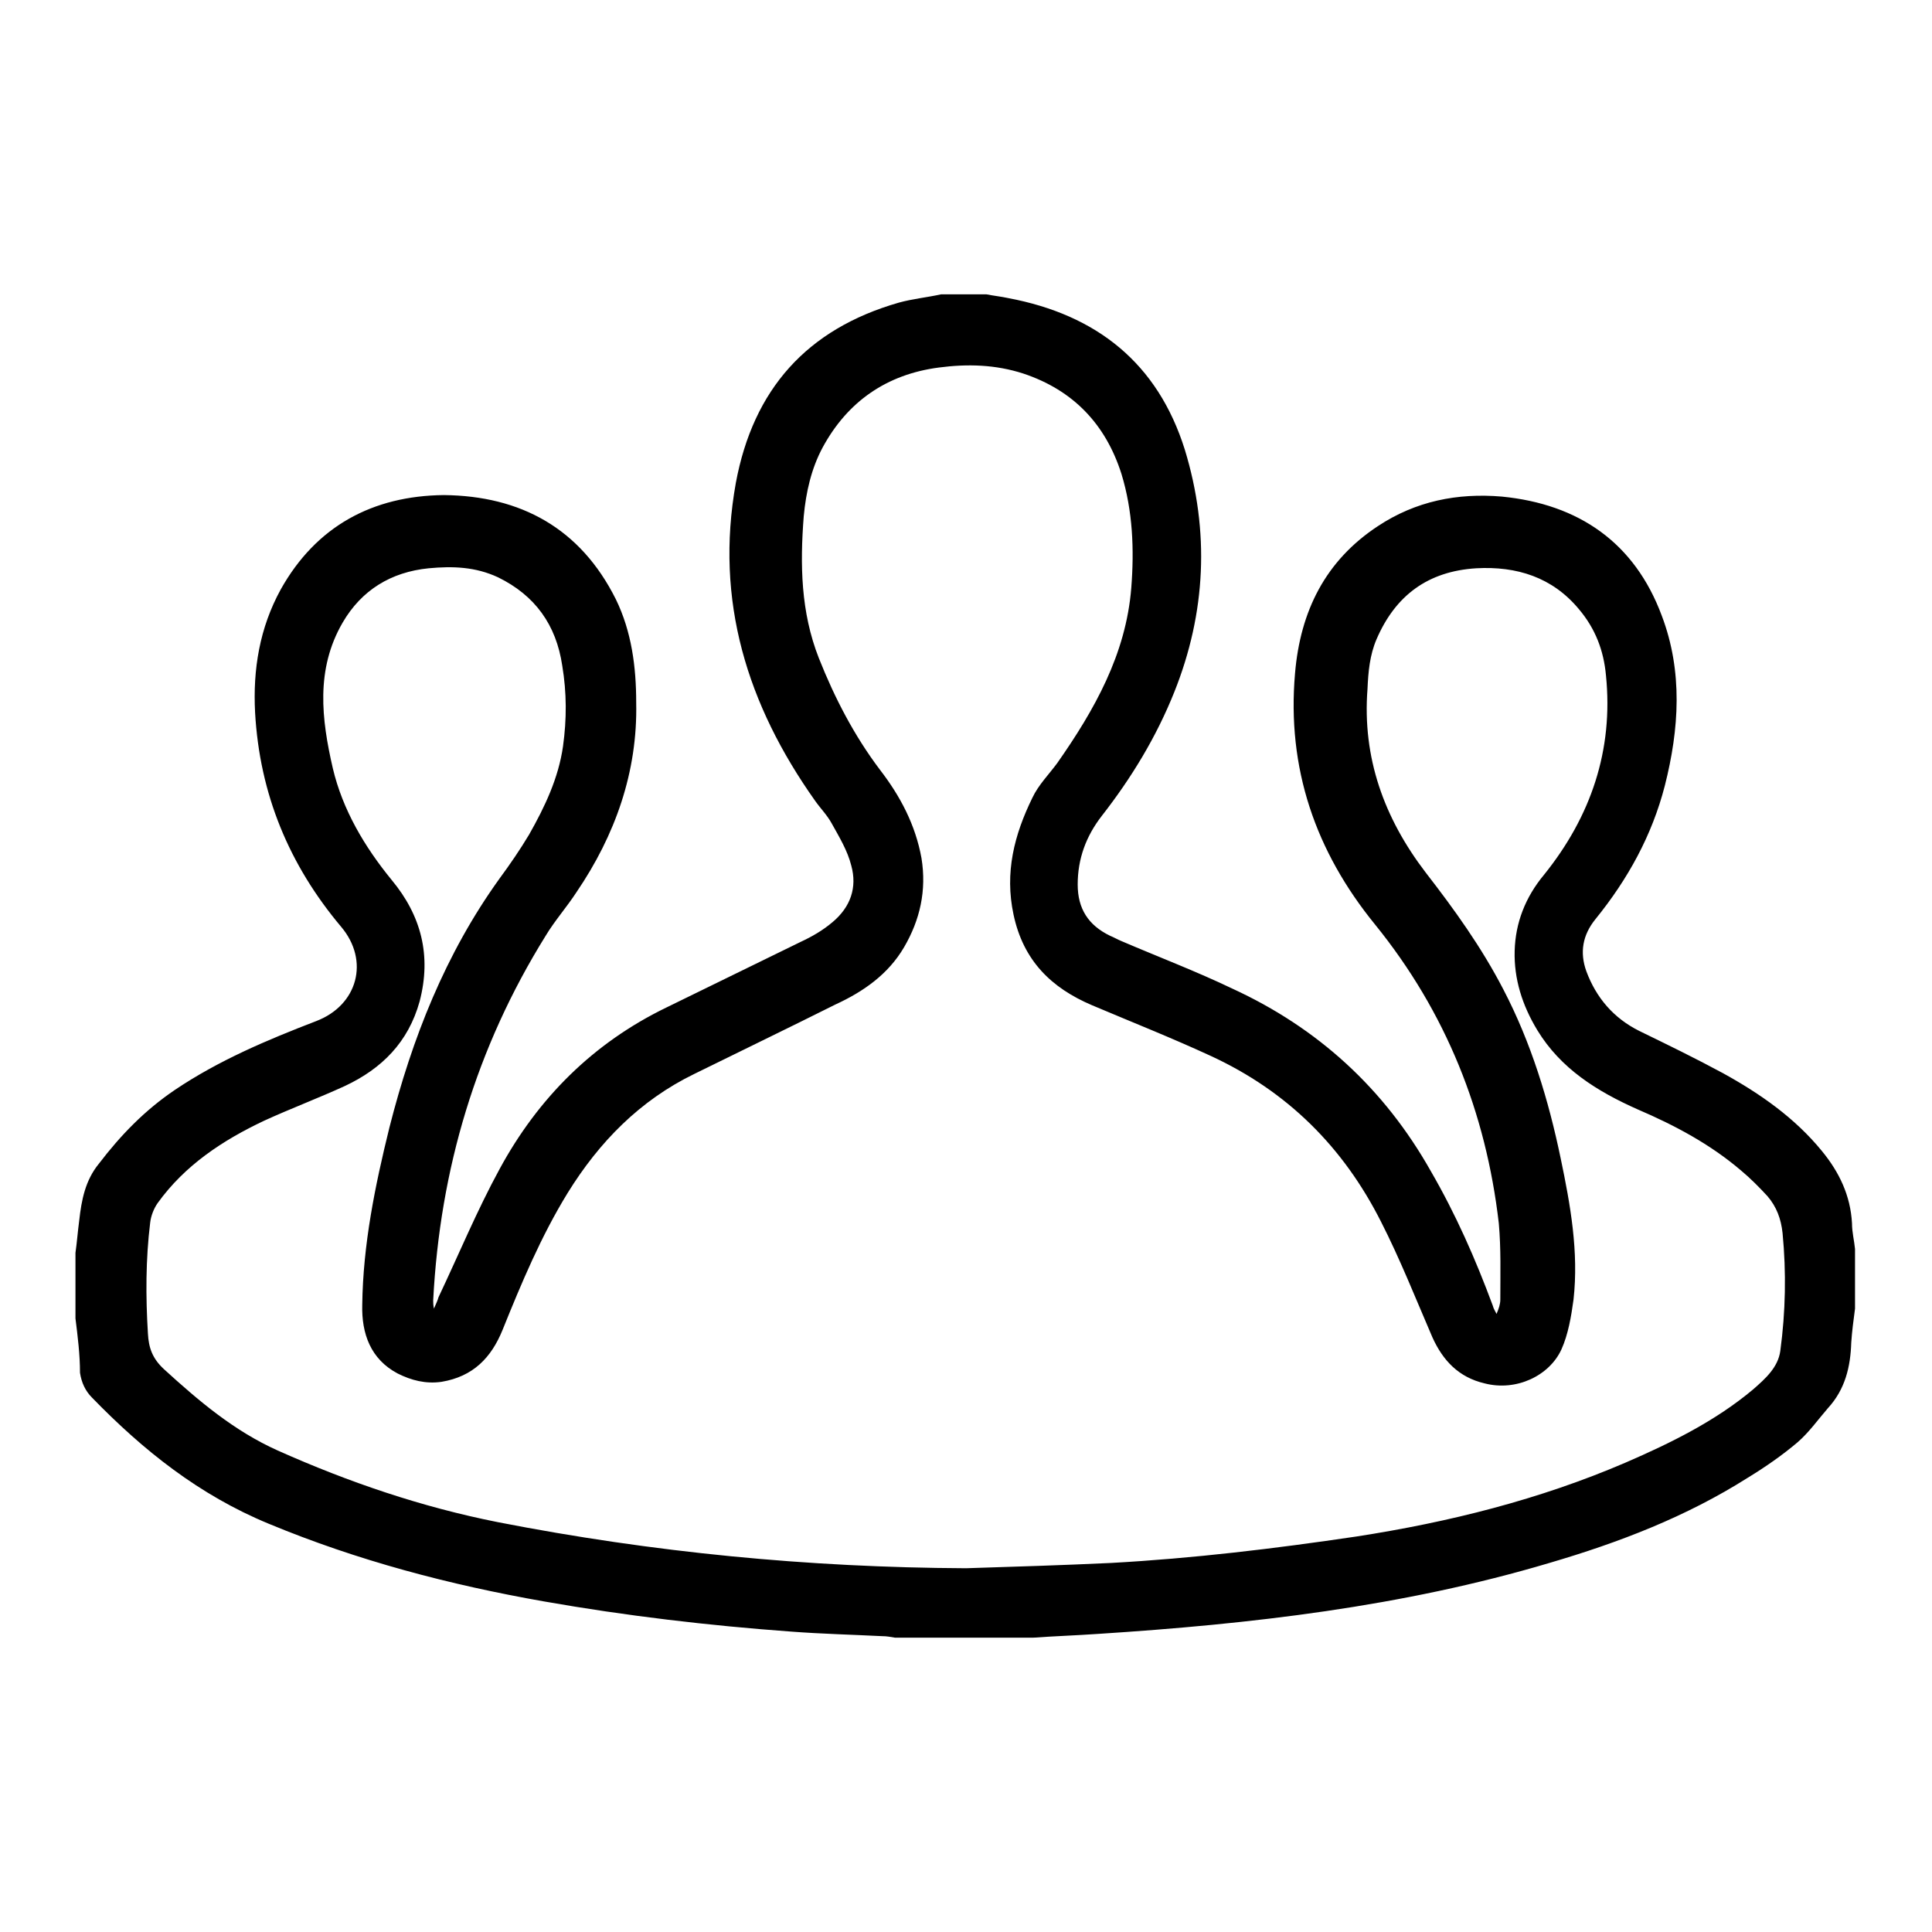
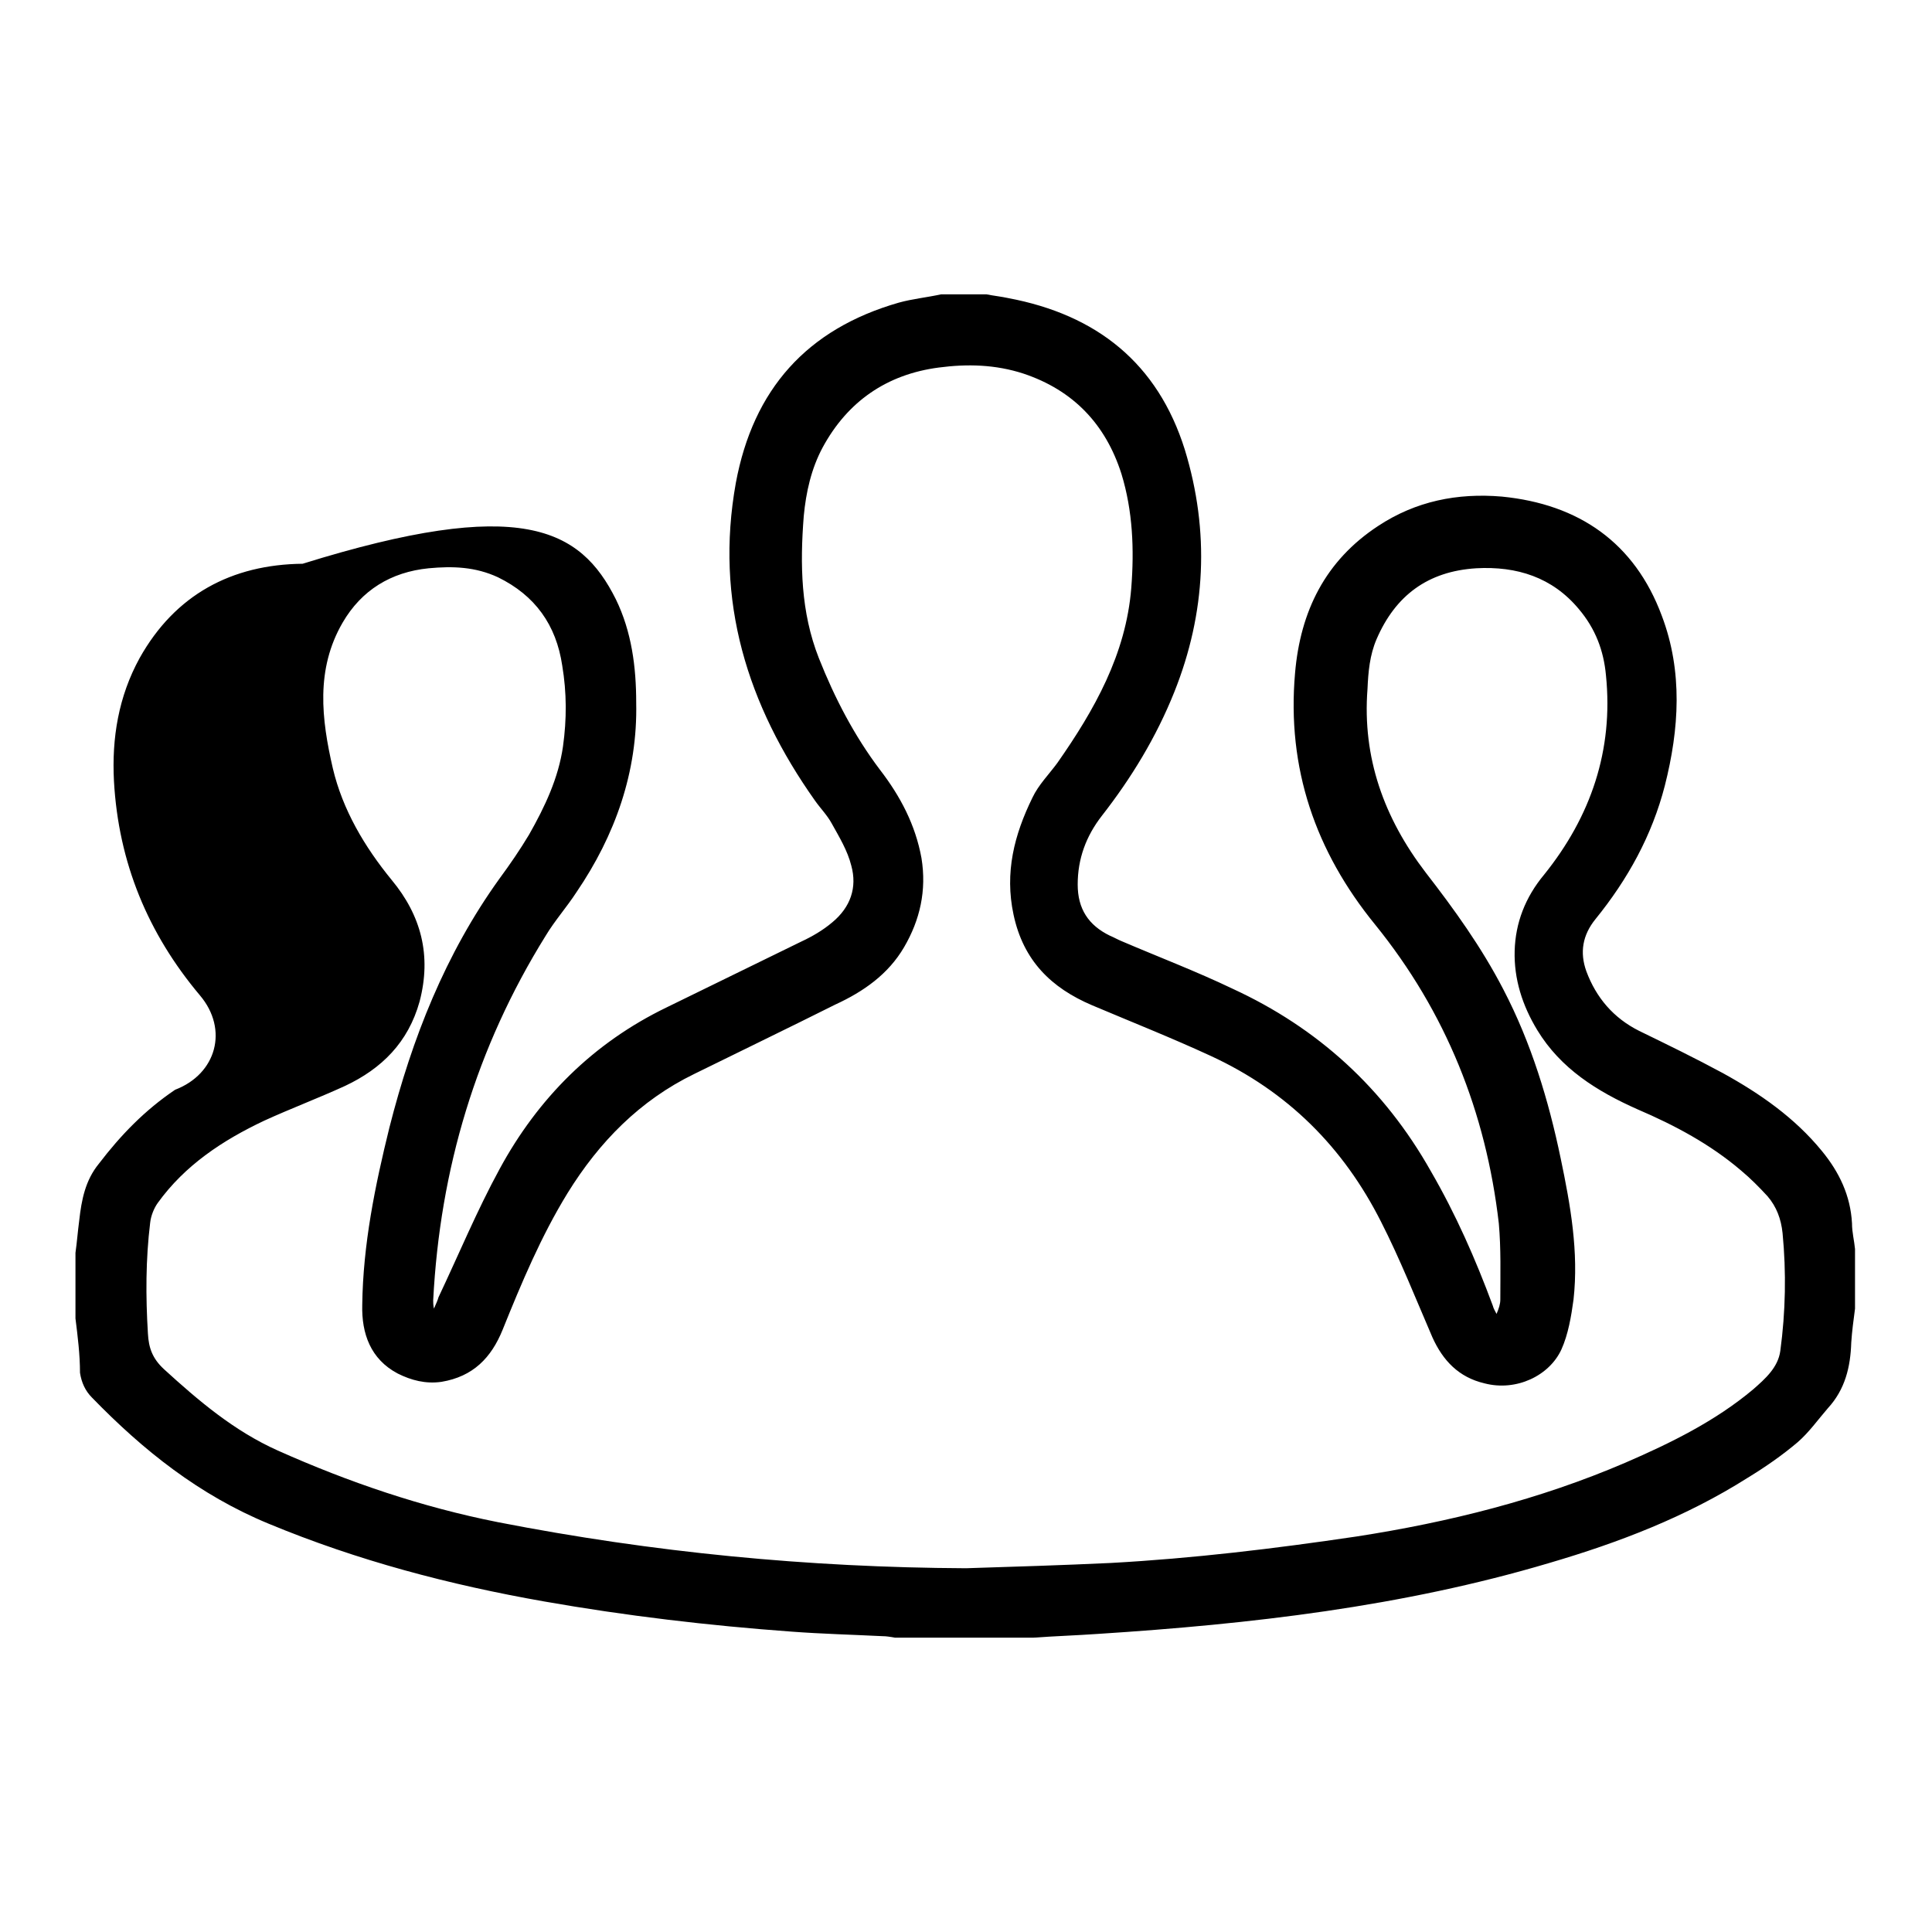
<svg xmlns="http://www.w3.org/2000/svg" version="1.1" x="0px" y="0px" viewBox="0 0 256 256" enable-background="new 0 0 256 256" xml:space="preserve">
  <g>
    <g>
-       <path fill="#000000" d="M10,174.7c0-2.9,0-5.8,0-8.7c0.2-1.4,0.3-2.8,0.5-4.3c0.3-2.7,0.8-5.3,2.6-7.5c2.9-3.8,6.1-7.1,10.1-9.8c5.8-3.9,12.2-6.6,18.7-9.1c5.5-2.1,7.1-8,3.3-12.5c-6.9-8.2-10.8-17.6-11.4-28.4c-0.3-5.7,0.6-11.2,3.4-16.3c4.7-8.4,12.2-12.4,21.6-12.5C69,65.7,76.9,70,81.6,79.4c2.1,4.3,2.7,9,2.7,13.7c0.2,9.2-2.8,17.6-7.9,25.1c-1.3,2-2.9,3.8-4.1,5.8c-9.2,14.8-14,30.9-14.9,48.3c0,0.3,0,0.6,0.1,1.1c0.3-0.7,0.5-1.1,0.6-1.5c2.7-5.7,5.1-11.5,8.1-17c5.1-9.4,12.4-16.7,22.1-21.4c5.9-2.9,11.9-5.8,17.8-8.7c1.5-0.7,2.9-1.5,4.2-2.6c2.4-2,3.3-4.6,2.5-7.5c-0.5-2-1.6-3.8-2.6-5.6c-0.6-1.1-1.5-2-2.2-3c-9-12.7-13.3-26.5-10.5-42.1c2.3-12.4,9.4-20.4,21.6-23.9c1.8-0.5,3.8-0.7,5.6-1.1c2,0,4,0,6,0c1,0.2,2,0.3,2.9,0.5c11.7,2.2,19.8,8.6,23.4,20.1c3.3,10.8,2.8,21.6-1.4,32.1c-2.4,6-5.7,11.4-9.6,16.4c-2.1,2.7-3.2,5.7-3.2,9.1c0,3.2,1.4,5.4,4.3,6.8c0.5,0.2,1,0.5,1.5,0.7c4.9,2.1,9.9,4,14.7,6.3c11.3,5.2,20.1,13.2,26.3,24.2c3.3,5.7,5.9,11.6,8.2,17.8c0.1,0.4,0.3,0.7,0.5,1.1c0.3-0.7,0.5-1.3,0.5-1.9c0-3.4,0.1-6.7-0.2-10.1c-1.7-14.7-7-28-16.4-39.6c-7.9-9.7-11.7-20.7-10.6-33.3c0.7-8.2,4-14.9,11-19.5c5-3.3,10.5-4.4,16.4-3.9c10.2,1,17.6,6.1,21.2,15.8c2.8,7.4,2.3,15,0.4,22.5c-1.7,6.6-4.9,12.4-9.2,17.7c-1.7,2.1-2.1,4.4-1.2,6.9c1.3,3.5,3.6,6.2,7,7.9c3.7,1.8,7.4,3.6,11.1,5.6c4.9,2.7,9.5,5.9,13.1,10.3c2.3,2.8,3.8,5.9,4,9.6c0,1.2,0.3,2.3,0.4,3.4c0,2.6,0,5.3,0,7.9c-0.2,1.5-0.4,3-0.5,4.5c-0.1,3.2-0.8,6.2-3.1,8.7c-1.3,1.5-2.5,3.2-4,4.5c-2,1.7-4.3,3.3-6.6,4.7c-8.2,5.2-17.1,8.6-26.3,11.3c-19.5,5.8-39.6,8.1-59.8,9.4c-2.9,0.2-5.8,0.3-8.6,0.5c-6.1,0-12.2,0-18.3,0c-0.6-0.1-1.1-0.2-1.7-0.2c-4-0.2-8-0.3-12-0.6c-11-0.8-22-2.1-32.8-4c-12.5-2.2-24.7-5.4-36.5-10.3c-9.2-3.8-16.6-9.7-23.4-16.7c-0.9-0.9-1.4-2-1.6-3.3C10.6,179.5,10.3,177.1,10,174.7z M128,207.8c6.4-0.2,12.8-0.4,19.2-0.7c10.9-0.6,21.7-1.9,32.5-3.5c12.3-1.9,24.3-4.9,35.7-9.8c6-2.6,11.9-5.5,16.9-9.7c1.6-1.4,3.3-2.9,3.6-5.1c0.7-5.2,0.8-10.4,0.3-15.6c-0.2-1.9-0.8-3.5-2-4.9c-1.1-1.2-2.3-2.4-3.5-3.4c-4.1-3.5-8.8-6-13.7-8.1c-5.4-2.4-10.2-5.4-13.3-10.5c-2-3.3-3.1-6.8-3-10.5c0.1-3.7,1.4-7.1,3.9-10.1c6.2-7.7,9.2-16.5,8.2-26.4c-0.3-3.3-1.4-6.2-3.6-8.8c-3.5-4.2-8.2-5.7-13.6-5.4c-6.4,0.4-10.7,3.6-13.2,9.4c-0.9,2.1-1.1,4.3-1.2,6.6c-0.7,9.1,2.2,17.1,7.7,24.3c3.8,4.9,7.4,9.9,10.3,15.5c3.7,7.1,6,14.7,7.6,22.4c1.3,6.2,2.4,12.4,1.7,18.7c-0.3,2.2-0.7,4.6-1.6,6.6c-1.6,3.5-6,5.6-10.2,4.5c-3.4-0.8-5.5-3-6.9-6.1c-2.2-5.1-4.3-10.4-6.8-15.3c-5-9.9-12.4-17.3-22.6-22c-5.2-2.4-10.5-4.5-15.7-6.7c-5.4-2.3-9.1-5.9-10.4-12c-1.2-5.6,0.1-10.6,2.5-15.5c0.8-1.7,2.2-3.1,3.3-4.6c4.9-7,9.1-14.4,9.8-23.2c0.4-5.1,0.2-10.2-1.3-15.1c-2.1-6.6-6.4-11.1-13-13.3c-3.7-1.2-7.4-1.3-11.2-0.8c-6.9,0.9-12.1,4.5-15.4,10.6c-1.5,2.8-2.2,5.9-2.5,9.1c-0.5,6.4-0.4,12.7,2,18.8c2.1,5.3,4.7,10.3,8.1,14.8c2.7,3.5,4.7,7.3,5.5,11.7c0.7,4.3-0.2,8.2-2.3,11.8c-2.1,3.6-5.4,5.9-9.1,7.6c-6.2,3.1-12.4,6.1-18.7,9.2c-7.2,3.5-12.6,9-16.8,15.8c-3.5,5.7-6.1,11.9-8.6,18.1c-1.5,3.7-3.9,6.2-8.1,6.9c-2.1,0.3-4-0.2-5.8-1.1c-3.6-1.9-4.8-5.3-4.7-9.1c0.1-8,1.7-15.8,3.6-23.5c3-11.8,7.4-23,14.6-33c1.4-1.9,2.7-3.8,3.9-5.8c2.1-3.7,3.9-7.5,4.5-11.7c0.5-3.6,0.5-7.1-0.1-10.7c-0.8-5.4-3.6-9.3-8.5-11.7c-3-1.4-6-1.5-9.2-1.2c-5,0.5-8.9,2.9-11.4,7.2c-3.6,6.2-2.8,12.8-1.3,19.3c1.3,5.5,4.2,10.4,7.8,14.8c3.9,4.7,5.3,10,3.7,16.1c-1.5,5.4-5,8.9-9.9,11.2c-3.5,1.6-7.2,3-10.7,4.6c-5.5,2.6-10.5,5.9-14.1,10.9c-0.5,0.7-0.9,1.7-1,2.6c-0.6,4.9-0.6,9.8-0.3,14.7c0.1,1.9,0.6,3.3,2.1,4.7c4.6,4.2,9.3,8.2,15.1,10.8c9.4,4.2,19.1,7.5,29.2,9.5C86.5,205.7,107.1,207.7,128,207.8z" />
+       <path fill="#000000" d="M10,174.7c0-2.9,0-5.8,0-8.7c0.2-1.4,0.3-2.8,0.5-4.3c0.3-2.7,0.8-5.3,2.6-7.5c2.9-3.8,6.1-7.1,10.1-9.8c5.5-2.1,7.1-8,3.3-12.5c-6.9-8.2-10.8-17.6-11.4-28.4c-0.3-5.7,0.6-11.2,3.4-16.3c4.7-8.4,12.2-12.4,21.6-12.5C69,65.7,76.9,70,81.6,79.4c2.1,4.3,2.7,9,2.7,13.7c0.2,9.2-2.8,17.6-7.9,25.1c-1.3,2-2.9,3.8-4.1,5.8c-9.2,14.8-14,30.9-14.9,48.3c0,0.3,0,0.6,0.1,1.1c0.3-0.7,0.5-1.1,0.6-1.5c2.7-5.7,5.1-11.5,8.1-17c5.1-9.4,12.4-16.7,22.1-21.4c5.9-2.9,11.9-5.8,17.8-8.7c1.5-0.7,2.9-1.5,4.2-2.6c2.4-2,3.3-4.6,2.5-7.5c-0.5-2-1.6-3.8-2.6-5.6c-0.6-1.1-1.5-2-2.2-3c-9-12.7-13.3-26.5-10.5-42.1c2.3-12.4,9.4-20.4,21.6-23.9c1.8-0.5,3.8-0.7,5.6-1.1c2,0,4,0,6,0c1,0.2,2,0.3,2.9,0.5c11.7,2.2,19.8,8.6,23.4,20.1c3.3,10.8,2.8,21.6-1.4,32.1c-2.4,6-5.7,11.4-9.6,16.4c-2.1,2.7-3.2,5.7-3.2,9.1c0,3.2,1.4,5.4,4.3,6.8c0.5,0.2,1,0.5,1.5,0.7c4.9,2.1,9.9,4,14.7,6.3c11.3,5.2,20.1,13.2,26.3,24.2c3.3,5.7,5.9,11.6,8.2,17.8c0.1,0.4,0.3,0.7,0.5,1.1c0.3-0.7,0.5-1.3,0.5-1.9c0-3.4,0.1-6.7-0.2-10.1c-1.7-14.7-7-28-16.4-39.6c-7.9-9.7-11.7-20.7-10.6-33.3c0.7-8.2,4-14.9,11-19.5c5-3.3,10.5-4.4,16.4-3.9c10.2,1,17.6,6.1,21.2,15.8c2.8,7.4,2.3,15,0.4,22.5c-1.7,6.6-4.9,12.4-9.2,17.7c-1.7,2.1-2.1,4.4-1.2,6.9c1.3,3.5,3.6,6.2,7,7.9c3.7,1.8,7.4,3.6,11.1,5.6c4.9,2.7,9.5,5.9,13.1,10.3c2.3,2.8,3.8,5.9,4,9.6c0,1.2,0.3,2.3,0.4,3.4c0,2.6,0,5.3,0,7.9c-0.2,1.5-0.4,3-0.5,4.5c-0.1,3.2-0.8,6.2-3.1,8.7c-1.3,1.5-2.5,3.2-4,4.5c-2,1.7-4.3,3.3-6.6,4.7c-8.2,5.2-17.1,8.6-26.3,11.3c-19.5,5.8-39.6,8.1-59.8,9.4c-2.9,0.2-5.8,0.3-8.6,0.5c-6.1,0-12.2,0-18.3,0c-0.6-0.1-1.1-0.2-1.7-0.2c-4-0.2-8-0.3-12-0.6c-11-0.8-22-2.1-32.8-4c-12.5-2.2-24.7-5.4-36.5-10.3c-9.2-3.8-16.6-9.7-23.4-16.7c-0.9-0.9-1.4-2-1.6-3.3C10.6,179.5,10.3,177.1,10,174.7z M128,207.8c6.4-0.2,12.8-0.4,19.2-0.7c10.9-0.6,21.7-1.9,32.5-3.5c12.3-1.9,24.3-4.9,35.7-9.8c6-2.6,11.9-5.5,16.9-9.7c1.6-1.4,3.3-2.9,3.6-5.1c0.7-5.2,0.8-10.4,0.3-15.6c-0.2-1.9-0.8-3.5-2-4.9c-1.1-1.2-2.3-2.4-3.5-3.4c-4.1-3.5-8.8-6-13.7-8.1c-5.4-2.4-10.2-5.4-13.3-10.5c-2-3.3-3.1-6.8-3-10.5c0.1-3.7,1.4-7.1,3.9-10.1c6.2-7.7,9.2-16.5,8.2-26.4c-0.3-3.3-1.4-6.2-3.6-8.8c-3.5-4.2-8.2-5.7-13.6-5.4c-6.4,0.4-10.7,3.6-13.2,9.4c-0.9,2.1-1.1,4.3-1.2,6.6c-0.7,9.1,2.2,17.1,7.7,24.3c3.8,4.9,7.4,9.9,10.3,15.5c3.7,7.1,6,14.7,7.6,22.4c1.3,6.2,2.4,12.4,1.7,18.7c-0.3,2.2-0.7,4.6-1.6,6.6c-1.6,3.5-6,5.6-10.2,4.5c-3.4-0.8-5.5-3-6.9-6.1c-2.2-5.1-4.3-10.4-6.8-15.3c-5-9.9-12.4-17.3-22.6-22c-5.2-2.4-10.5-4.5-15.7-6.7c-5.4-2.3-9.1-5.9-10.4-12c-1.2-5.6,0.1-10.6,2.5-15.5c0.8-1.7,2.2-3.1,3.3-4.6c4.9-7,9.1-14.4,9.8-23.2c0.4-5.1,0.2-10.2-1.3-15.1c-2.1-6.6-6.4-11.1-13-13.3c-3.7-1.2-7.4-1.3-11.2-0.8c-6.9,0.9-12.1,4.5-15.4,10.6c-1.5,2.8-2.2,5.9-2.5,9.1c-0.5,6.4-0.4,12.7,2,18.8c2.1,5.3,4.7,10.3,8.1,14.8c2.7,3.5,4.7,7.3,5.5,11.7c0.7,4.3-0.2,8.2-2.3,11.8c-2.1,3.6-5.4,5.9-9.1,7.6c-6.2,3.1-12.4,6.1-18.7,9.2c-7.2,3.5-12.6,9-16.8,15.8c-3.5,5.7-6.1,11.9-8.6,18.1c-1.5,3.7-3.9,6.2-8.1,6.9c-2.1,0.3-4-0.2-5.8-1.1c-3.6-1.9-4.8-5.3-4.7-9.1c0.1-8,1.7-15.8,3.6-23.5c3-11.8,7.4-23,14.6-33c1.4-1.9,2.7-3.8,3.9-5.8c2.1-3.7,3.9-7.5,4.5-11.7c0.5-3.6,0.5-7.1-0.1-10.7c-0.8-5.4-3.6-9.3-8.5-11.7c-3-1.4-6-1.5-9.2-1.2c-5,0.5-8.9,2.9-11.4,7.2c-3.6,6.2-2.8,12.8-1.3,19.3c1.3,5.5,4.2,10.4,7.8,14.8c3.9,4.7,5.3,10,3.7,16.1c-1.5,5.4-5,8.9-9.9,11.2c-3.5,1.6-7.2,3-10.7,4.6c-5.5,2.6-10.5,5.9-14.1,10.9c-0.5,0.7-0.9,1.7-1,2.6c-0.6,4.9-0.6,9.8-0.3,14.7c0.1,1.9,0.6,3.3,2.1,4.7c4.6,4.2,9.3,8.2,15.1,10.8c9.4,4.2,19.1,7.5,29.2,9.5C86.5,205.7,107.1,207.7,128,207.8z" />
    </g>
  </g>
</svg>